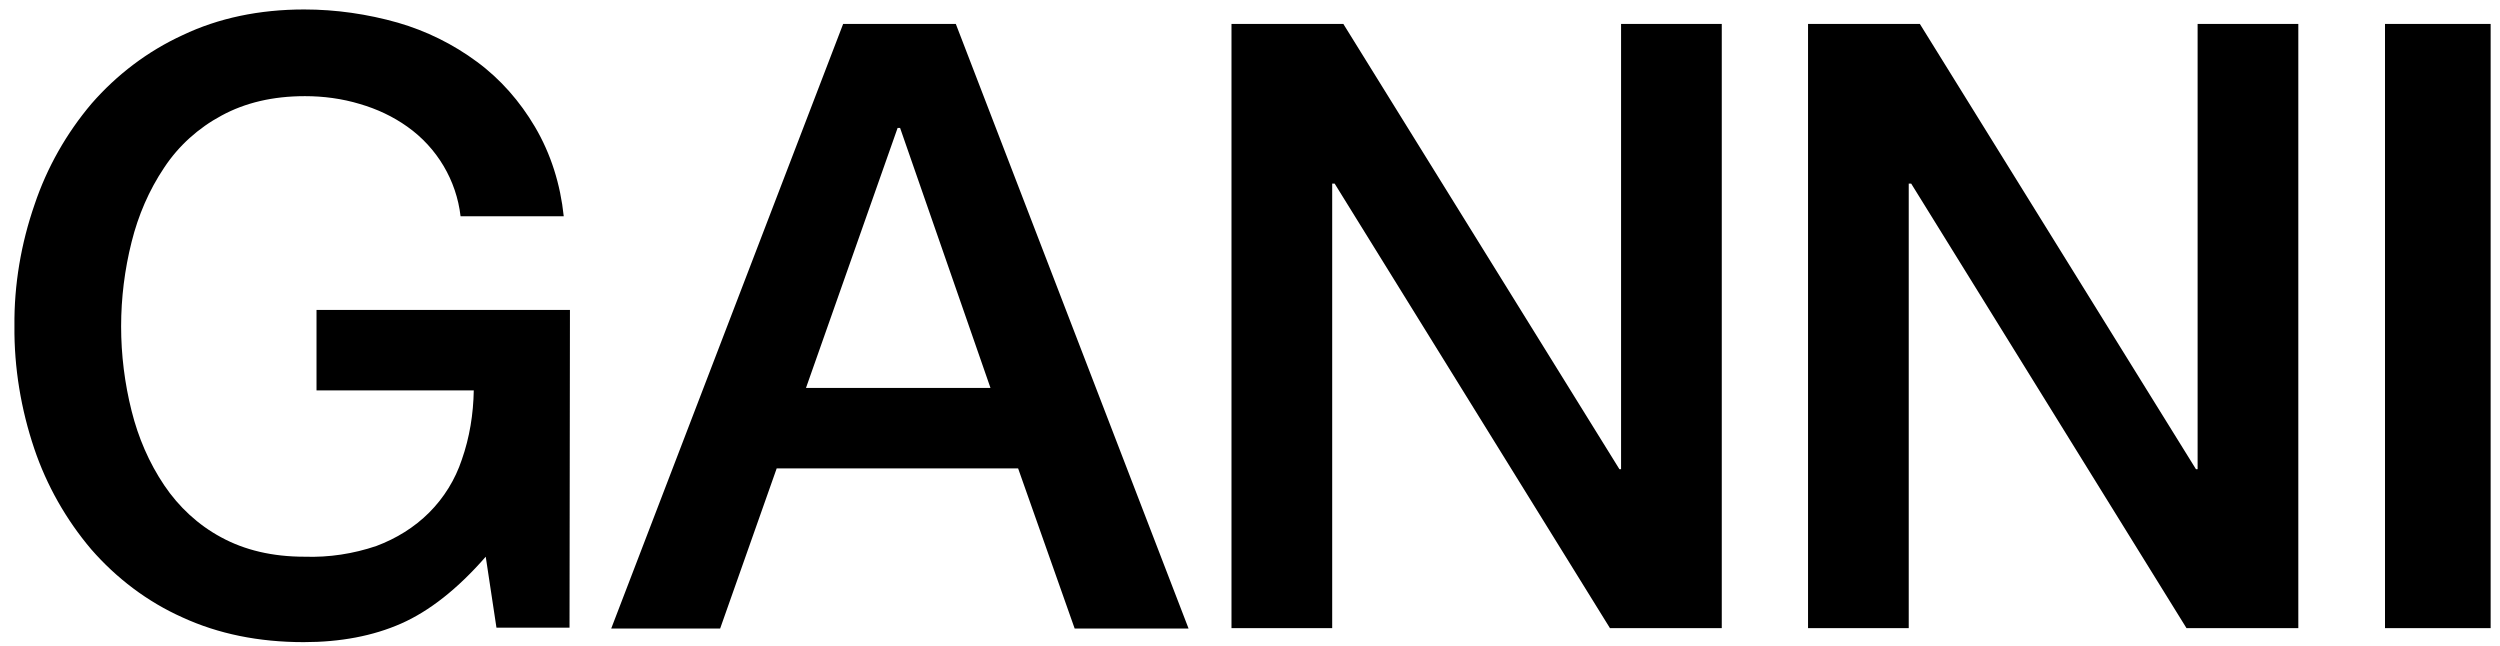
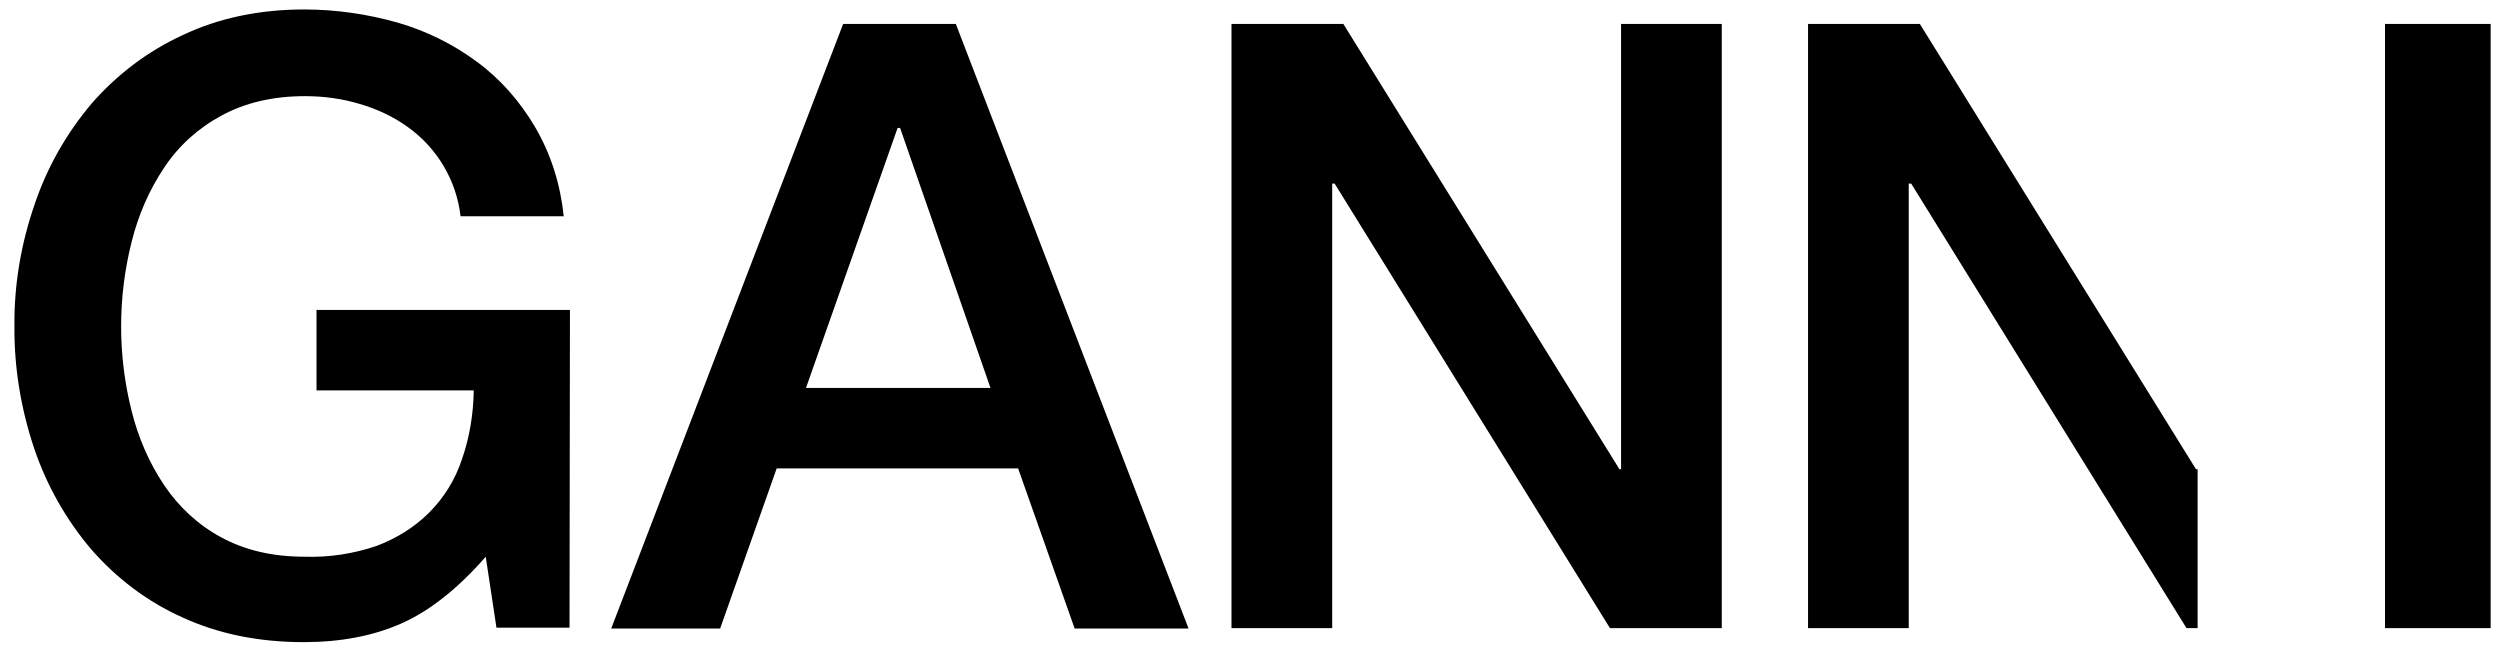
<svg xmlns="http://www.w3.org/2000/svg" width="89" height="23" viewBox="0 0 89 23" fill="none">
-   <path d="M20.29 11.033H11.268V13.898H16.866C16.852 14.736 16.719 15.573 16.44 16.366C16.205 17.072 15.808 17.718 15.279 18.247C14.751 18.776 14.104 19.173 13.399 19.437C12.576 19.716 11.709 19.849 10.842 19.819C9.696 19.819 8.712 19.584 7.875 19.129C7.052 18.688 6.361 18.041 5.847 17.277C5.303 16.469 4.921 15.573 4.686 14.633C4.187 12.649 4.187 10.592 4.686 8.609C4.921 7.669 5.303 6.773 5.847 5.964C6.361 5.186 7.066 4.554 7.889 4.113C8.727 3.658 9.711 3.423 10.857 3.423C11.518 3.423 12.179 3.511 12.811 3.702C13.414 3.878 13.986 4.143 14.501 4.51C15.559 5.259 16.249 6.42 16.396 7.698H20.069C19.951 6.567 19.614 5.48 19.041 4.51C18.512 3.614 17.821 2.82 16.984 2.203C16.132 1.571 15.177 1.101 14.163 0.807C13.076 0.499 11.959 0.337 10.828 0.337C9.226 0.337 7.772 0.646 6.508 1.248C5.259 1.821 4.157 2.659 3.261 3.687C2.365 4.745 1.674 5.964 1.234 7.272C0.749 8.668 0.499 10.137 0.514 11.606C0.499 13.09 0.749 14.574 1.219 15.97C1.66 17.277 2.35 18.497 3.247 19.555C4.143 20.583 5.245 21.421 6.494 21.979C7.772 22.567 9.212 22.86 10.813 22.86C12.121 22.86 13.281 22.64 14.28 22.199C15.279 21.759 16.293 20.965 17.292 19.819L17.674 22.346H20.275L20.29 11.033ZM42.313 22.376L34.027 0.852H30.016L21.759 22.376H25.637L27.65 16.675H36.245L38.258 22.376H42.313ZM35.261 13.81H28.693L31.955 4.554H32.043L35.261 13.81ZM43.841 22.361H47.426V6.537H47.514L57.314 22.361H61.295V0.852H57.71V16.704H57.652L47.823 0.852H43.841V22.361ZM64.366 22.361H67.951V6.537H68.039L77.839 22.361H81.82V0.852H78.235V16.704H78.177L68.347 0.852H64.366V22.361ZM84.906 22.361H88.667V0.852H84.906V22.361Z" fill="black" />
+   <path d="M20.29 11.033H11.268V13.898H16.866C16.852 14.736 16.719 15.573 16.44 16.366C16.205 17.072 15.808 17.718 15.279 18.247C14.751 18.776 14.104 19.173 13.399 19.437C12.576 19.716 11.709 19.849 10.842 19.819C9.696 19.819 8.712 19.584 7.875 19.129C7.052 18.688 6.361 18.041 5.847 17.277C5.303 16.469 4.921 15.573 4.686 14.633C4.187 12.649 4.187 10.592 4.686 8.609C4.921 7.669 5.303 6.773 5.847 5.964C6.361 5.186 7.066 4.554 7.889 4.113C8.727 3.658 9.711 3.423 10.857 3.423C11.518 3.423 12.179 3.511 12.811 3.702C13.414 3.878 13.986 4.143 14.501 4.51C15.559 5.259 16.249 6.42 16.396 7.698H20.069C19.951 6.567 19.614 5.48 19.041 4.51C18.512 3.614 17.821 2.82 16.984 2.203C16.132 1.571 15.177 1.101 14.163 0.807C13.076 0.499 11.959 0.337 10.828 0.337C9.226 0.337 7.772 0.646 6.508 1.248C5.259 1.821 4.157 2.659 3.261 3.687C2.365 4.745 1.674 5.964 1.234 7.272C0.749 8.668 0.499 10.137 0.514 11.606C0.499 13.09 0.749 14.574 1.219 15.97C1.66 17.277 2.35 18.497 3.247 19.555C4.143 20.583 5.245 21.421 6.494 21.979C7.772 22.567 9.212 22.86 10.813 22.86C12.121 22.86 13.281 22.64 14.28 22.199C15.279 21.759 16.293 20.965 17.292 19.819L17.674 22.346H20.275L20.29 11.033ZM42.313 22.376L34.027 0.852H30.016L21.759 22.376H25.637L27.65 16.675H36.245L38.258 22.376H42.313ZM35.261 13.81H28.693L31.955 4.554H32.043L35.261 13.81ZM43.841 22.361H47.426V6.537H47.514L57.314 22.361H61.295V0.852H57.71V16.704H57.652L47.823 0.852H43.841V22.361ZM64.366 22.361H67.951V6.537H68.039L77.839 22.361H81.82H78.235V16.704H78.177L68.347 0.852H64.366V22.361ZM84.906 22.361H88.667V0.852H84.906V22.361Z" fill="black" />
</svg>